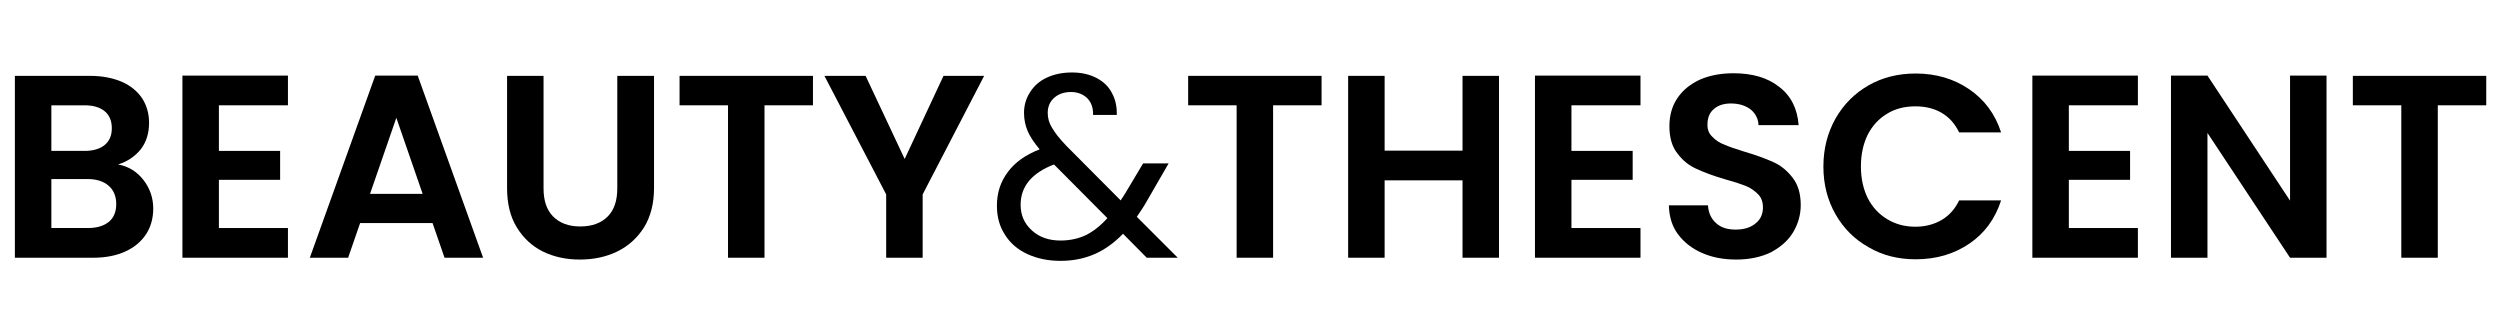
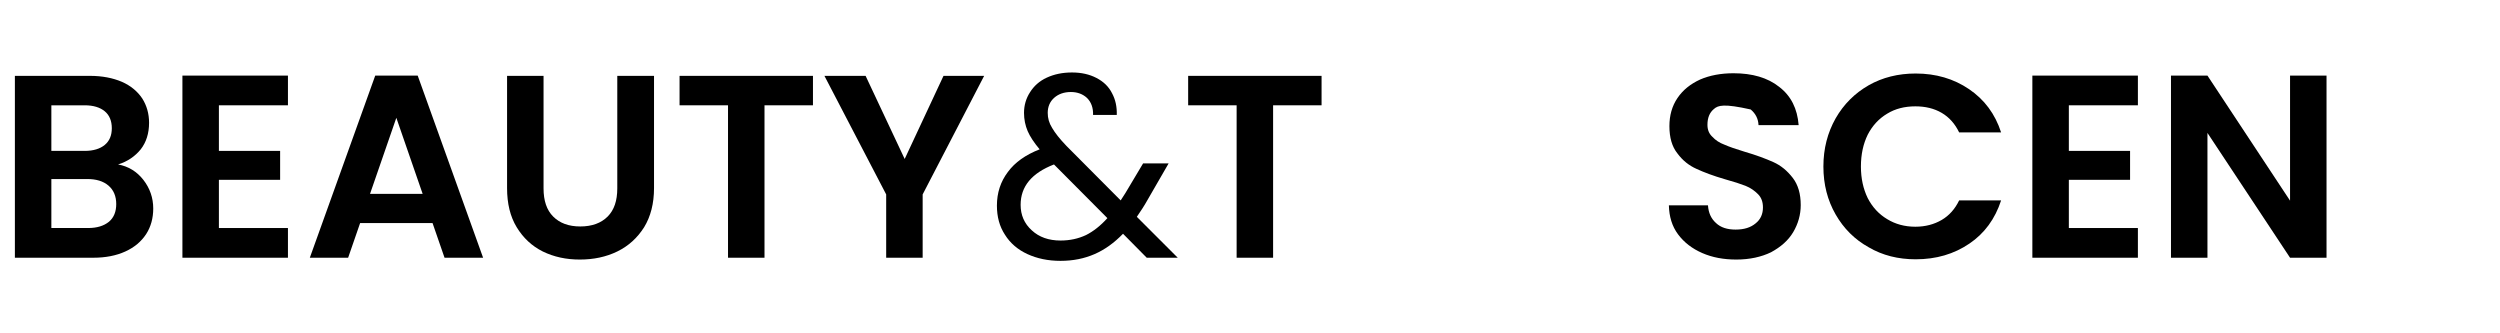
<svg xmlns="http://www.w3.org/2000/svg" width="100%" height="100%" viewBox="0 0 300 40" version="1.1" xml:space="preserve" style="fill-rule:evenodd;clip-rule:evenodd;stroke-linejoin:round;stroke-miterlimit:2;">
  <g transform="matrix(0.469,0,0,0.469,-14.458,20.569)">
    <g transform="matrix(66.667,0,0,66.667,30.035,22.086)">
      <path d="M0.465,-0.358C0.504,-0.351 0.537,-0.331 0.562,-0.299C0.587,-0.267 0.6,-0.23 0.6,-0.189C0.6,-0.152 0.591,-0.119 0.573,-0.091C0.554,-0.062 0.528,-0.04 0.493,-0.024C0.458,-0.008 0.417,-0 0.37,-0L0.069,-0L0.069,-0.698L0.357,-0.698C0.404,-0.698 0.445,-0.69 0.48,-0.675C0.514,-0.66 0.54,-0.638 0.558,-0.611C0.575,-0.584 0.584,-0.553 0.584,-0.518C0.584,-0.477 0.573,-0.443 0.552,-0.416C0.53,-0.389 0.501,-0.369 0.465,-0.358ZM0.209,-0.41L0.337,-0.41C0.37,-0.41 0.396,-0.418 0.414,-0.433C0.432,-0.448 0.441,-0.469 0.441,-0.497C0.441,-0.525 0.432,-0.547 0.414,-0.562C0.396,-0.577 0.37,-0.585 0.337,-0.585L0.209,-0.585L0.209,-0.41ZM0.35,-0.114C0.384,-0.114 0.41,-0.122 0.43,-0.138C0.449,-0.154 0.458,-0.177 0.458,-0.206C0.458,-0.236 0.448,-0.26 0.428,-0.277C0.408,-0.294 0.381,-0.302 0.347,-0.302L0.209,-0.302L0.209,-0.114L0.35,-0.114Z" style="fill-rule:nonzero;" />
    </g>
    <g transform="matrix(66.667,0,0,66.667,72.901,22.086)">
      <path d="M0.209,-0.585L0.209,-0.41L0.444,-0.41L0.444,-0.299L0.209,-0.299L0.209,-0.114L0.474,-0.114L0.474,-0L0.069,-0L0.069,-0.699L0.474,-0.699L0.474,-0.585L0.209,-0.585Z" style="fill-rule:nonzero;" />
    </g>
    <g transform="matrix(66.667,0,0,66.667,108.368,22.086)">
      <path d="M0.497,-0.133L0.219,-0.133L0.173,-0L0.026,-0L0.277,-0.699L0.44,-0.699L0.691,-0L0.543,-0L0.497,-0.133ZM0.459,-0.245L0.358,-0.537L0.257,-0.245L0.459,-0.245Z" style="fill-rule:nonzero;" />
    </g>
    <g transform="matrix(66.667,0,0,66.667,156.101,22.086)">
      <path d="M0.207,-0.698L0.207,-0.266C0.207,-0.219 0.219,-0.183 0.244,-0.158C0.269,-0.133 0.303,-0.12 0.348,-0.12C0.393,-0.12 0.428,-0.133 0.453,-0.158C0.478,-0.183 0.49,-0.219 0.49,-0.266L0.49,-0.698L0.631,-0.698L0.631,-0.267C0.631,-0.208 0.618,-0.158 0.593,-0.117C0.567,-0.076 0.533,-0.045 0.49,-0.024C0.447,-0.003 0.399,0.007 0.346,0.007C0.294,0.007 0.247,-0.003 0.204,-0.024C0.162,-0.045 0.129,-0.076 0.104,-0.117C0.079,-0.158 0.067,-0.208 0.067,-0.267L0.067,-0.698L0.207,-0.698Z" style="fill-rule:nonzero;" />
    </g>
    <g transform="matrix(66.667,0,0,66.667,202.568,22.086)">
      <path d="M0.544,-0.698L0.544,-0.585L0.358,-0.585L0.358,-0L0.218,-0L0.218,-0.585L0.032,-0.585L0.032,-0.698L0.544,-0.698Z" style="fill-rule:nonzero;" />
    </g>
    <g transform="matrix(66.667,0,0,66.667,241.035,22.086)">
      <path d="M0.624,-0.698L0.388,-0.243L0.388,-0L0.248,-0L0.248,-0.243L0.011,-0.698L0.169,-0.698L0.319,-0.379L0.468,-0.698L0.624,-0.698Z" style="fill-rule:nonzero;" />
    </g>
    <g transform="matrix(66.667,0,0,66.667,283.435,22.086)">
      <path d="M0.612,-0L0.521,-0.092C0.487,-0.057 0.451,-0.031 0.412,-0.014C0.373,0.003 0.33,0.012 0.281,0.012C0.233,0.012 0.191,0.003 0.154,-0.014C0.117,-0.031 0.088,-0.056 0.068,-0.088C0.047,-0.12 0.037,-0.157 0.037,-0.2C0.037,-0.249 0.051,-0.292 0.079,-0.329C0.106,-0.366 0.147,-0.395 0.201,-0.416C0.18,-0.441 0.164,-0.465 0.155,-0.486C0.146,-0.507 0.141,-0.531 0.141,-0.556C0.141,-0.585 0.149,-0.612 0.164,-0.635C0.179,-0.659 0.2,-0.678 0.228,-0.691C0.256,-0.704 0.288,-0.711 0.325,-0.711C0.361,-0.711 0.392,-0.704 0.419,-0.69C0.446,-0.676 0.466,-0.657 0.479,-0.631C0.492,-0.607 0.498,-0.579 0.497,-0.548L0.406,-0.548C0.407,-0.575 0.399,-0.597 0.383,-0.613C0.367,-0.628 0.346,-0.636 0.321,-0.636C0.294,-0.636 0.273,-0.628 0.257,-0.614C0.24,-0.599 0.232,-0.579 0.232,-0.556C0.232,-0.536 0.237,-0.517 0.249,-0.498C0.26,-0.479 0.278,-0.456 0.304,-0.429L0.512,-0.22L0.53,-0.248L0.598,-0.362L0.696,-0.362L0.614,-0.22C0.603,-0.2 0.589,-0.179 0.574,-0.157L0.731,-0L0.612,-0ZM0.281,-0.066C0.317,-0.066 0.349,-0.073 0.379,-0.087C0.407,-0.101 0.435,-0.123 0.461,-0.152L0.256,-0.358C0.171,-0.325 0.128,-0.274 0.128,-0.203C0.128,-0.164 0.142,-0.131 0.171,-0.105C0.199,-0.079 0.236,-0.066 0.281,-0.066Z" style="fill-rule:nonzero;" />
    </g>
    <g transform="matrix(66.667,0,0,66.667,332.701,22.086)">
      <path d="M0.544,-0.698L0.544,-0.585L0.358,-0.585L0.358,-0L0.218,-0L0.218,-0.585L0.032,-0.585L0.032,-0.698L0.544,-0.698Z" style="fill-rule:nonzero;" />
    </g>
    <g transform="matrix(66.667,0,0,66.667,371.168,22.086)">
-       <path d="M0.648,-0.698L0.648,-0L0.508,-0L0.508,-0.297L0.209,-0.297L0.209,-0L0.069,-0L0.069,-0.698L0.209,-0.698L0.209,-0.411L0.508,-0.411L0.508,-0.698L0.648,-0.698Z" style="fill-rule:nonzero;" />
-     </g>
+       </g>
    <g transform="matrix(66.667,0,0,66.667,418.968,22.086)">
-       <path d="M0.209,-0.585L0.209,-0.41L0.444,-0.41L0.444,-0.299L0.209,-0.299L0.209,-0.114L0.474,-0.114L0.474,-0L0.069,-0L0.069,-0.699L0.474,-0.699L0.474,-0.585L0.209,-0.585Z" style="fill-rule:nonzero;" />
-     </g>
+       </g>
    <g transform="matrix(66.667,0,0,66.667,454.435,22.086)">
-       <path d="M0.31,0.007C0.261,0.007 0.218,-0.001 0.179,-0.018C0.14,-0.035 0.109,-0.059 0.086,-0.09C0.063,-0.121 0.052,-0.158 0.051,-0.201L0.201,-0.201C0.203,-0.172 0.213,-0.15 0.232,-0.133C0.25,-0.116 0.275,-0.108 0.307,-0.108C0.34,-0.108 0.365,-0.116 0.384,-0.132C0.403,-0.147 0.412,-0.168 0.412,-0.193C0.412,-0.214 0.406,-0.231 0.393,-0.244C0.38,-0.257 0.365,-0.268 0.345,-0.276C0.327,-0.283 0.3,-0.292 0.267,-0.301C0.222,-0.314 0.185,-0.328 0.157,-0.341C0.128,-0.354 0.104,-0.373 0.084,-0.4C0.063,-0.426 0.053,-0.461 0.053,-0.505C0.053,-0.546 0.063,-0.582 0.084,-0.613C0.105,-0.644 0.134,-0.667 0.171,-0.684C0.208,-0.7 0.251,-0.708 0.299,-0.708C0.371,-0.708 0.43,-0.691 0.474,-0.656C0.52,-0.621 0.544,-0.572 0.549,-0.509L0.395,-0.509C0.394,-0.533 0.384,-0.553 0.365,-0.569C0.345,-0.584 0.32,-0.592 0.289,-0.592C0.262,-0.592 0.24,-0.585 0.224,-0.571C0.207,-0.557 0.199,-0.537 0.199,-0.51C0.199,-0.491 0.205,-0.476 0.218,-0.464C0.23,-0.451 0.245,-0.441 0.264,-0.434C0.282,-0.426 0.308,-0.417 0.341,-0.407C0.386,-0.394 0.423,-0.38 0.452,-0.367C0.481,-0.354 0.505,-0.334 0.526,-0.307C0.547,-0.28 0.557,-0.245 0.557,-0.202C0.557,-0.165 0.547,-0.13 0.528,-0.098C0.509,-0.066 0.48,-0.041 0.443,-0.021C0.406,-0.003 0.361,0.007 0.31,0.007Z" style="fill-rule:nonzero;" />
+       <path d="M0.31,0.007C0.261,0.007 0.218,-0.001 0.179,-0.018C0.14,-0.035 0.109,-0.059 0.086,-0.09C0.063,-0.121 0.052,-0.158 0.051,-0.201L0.201,-0.201C0.203,-0.172 0.213,-0.15 0.232,-0.133C0.25,-0.116 0.275,-0.108 0.307,-0.108C0.34,-0.108 0.365,-0.116 0.384,-0.132C0.403,-0.147 0.412,-0.168 0.412,-0.193C0.412,-0.214 0.406,-0.231 0.393,-0.244C0.38,-0.257 0.365,-0.268 0.345,-0.276C0.327,-0.283 0.3,-0.292 0.267,-0.301C0.222,-0.314 0.185,-0.328 0.157,-0.341C0.128,-0.354 0.104,-0.373 0.084,-0.4C0.063,-0.426 0.053,-0.461 0.053,-0.505C0.053,-0.546 0.063,-0.582 0.084,-0.613C0.105,-0.644 0.134,-0.667 0.171,-0.684C0.208,-0.7 0.251,-0.708 0.299,-0.708C0.371,-0.708 0.43,-0.691 0.474,-0.656C0.52,-0.621 0.544,-0.572 0.549,-0.509L0.395,-0.509C0.394,-0.533 0.384,-0.553 0.365,-0.569C0.262,-0.592 0.24,-0.585 0.224,-0.571C0.207,-0.557 0.199,-0.537 0.199,-0.51C0.199,-0.491 0.205,-0.476 0.218,-0.464C0.23,-0.451 0.245,-0.441 0.264,-0.434C0.282,-0.426 0.308,-0.417 0.341,-0.407C0.386,-0.394 0.423,-0.38 0.452,-0.367C0.481,-0.354 0.505,-0.334 0.526,-0.307C0.547,-0.28 0.557,-0.245 0.557,-0.202C0.557,-0.165 0.547,-0.13 0.528,-0.098C0.509,-0.066 0.48,-0.041 0.443,-0.021C0.406,-0.003 0.361,0.007 0.31,0.007Z" style="fill-rule:nonzero;" />
    </g>
    <g transform="matrix(66.667,0,0,66.667,495.035,22.086)">
      <path d="M0.035,-0.35C0.035,-0.419 0.051,-0.48 0.082,-0.535C0.113,-0.589 0.155,-0.631 0.209,-0.662C0.262,-0.692 0.322,-0.707 0.389,-0.707C0.467,-0.707 0.535,-0.687 0.594,-0.647C0.653,-0.607 0.694,-0.552 0.717,-0.481L0.556,-0.481C0.54,-0.514 0.518,-0.539 0.489,-0.556C0.46,-0.573 0.426,-0.581 0.388,-0.581C0.347,-0.581 0.311,-0.572 0.28,-0.553C0.248,-0.534 0.223,-0.507 0.205,-0.472C0.188,-0.437 0.179,-0.397 0.179,-0.35C0.179,-0.304 0.188,-0.264 0.205,-0.229C0.223,-0.194 0.248,-0.167 0.28,-0.148C0.311,-0.129 0.347,-0.119 0.388,-0.119C0.426,-0.119 0.46,-0.128 0.489,-0.145C0.518,-0.162 0.54,-0.187 0.556,-0.22L0.717,-0.22C0.694,-0.149 0.653,-0.093 0.595,-0.054C0.536,-0.014 0.468,0.006 0.389,0.006C0.322,0.006 0.262,-0.009 0.209,-0.04C0.155,-0.07 0.113,-0.112 0.082,-0.166C0.051,-0.22 0.035,-0.281 0.035,-0.35Z" style="fill-rule:nonzero;" />
    </g>
    <g transform="matrix(66.667,0,0,66.667,546.235,22.086)">
      <path d="M0.209,-0.585L0.209,-0.41L0.444,-0.41L0.444,-0.299L0.209,-0.299L0.209,-0.114L0.474,-0.114L0.474,-0L0.069,-0L0.069,-0.699L0.474,-0.699L0.474,-0.585L0.209,-0.585Z" style="fill-rule:nonzero;" />
    </g>
    <g transform="matrix(66.667,0,0,66.667,581.701,22.086)">
      <path d="M0.666,-0L0.526,-0L0.209,-0.479L0.209,-0L0.069,-0L0.069,-0.699L0.209,-0.699L0.526,-0.219L0.526,-0.699L0.666,-0.699L0.666,-0Z" style="fill-rule:nonzero;" />
    </g>
    <g transform="matrix(66.667,0,0,66.667,630.701,22.086)">
-       <path d="M0.544,-0.698L0.544,-0.585L0.358,-0.585L0.358,-0L0.218,-0L0.218,-0.585L0.032,-0.585L0.032,-0.698L0.544,-0.698Z" style="fill-rule:nonzero;" />
-     </g>
+       </g>
  </g>
</svg>